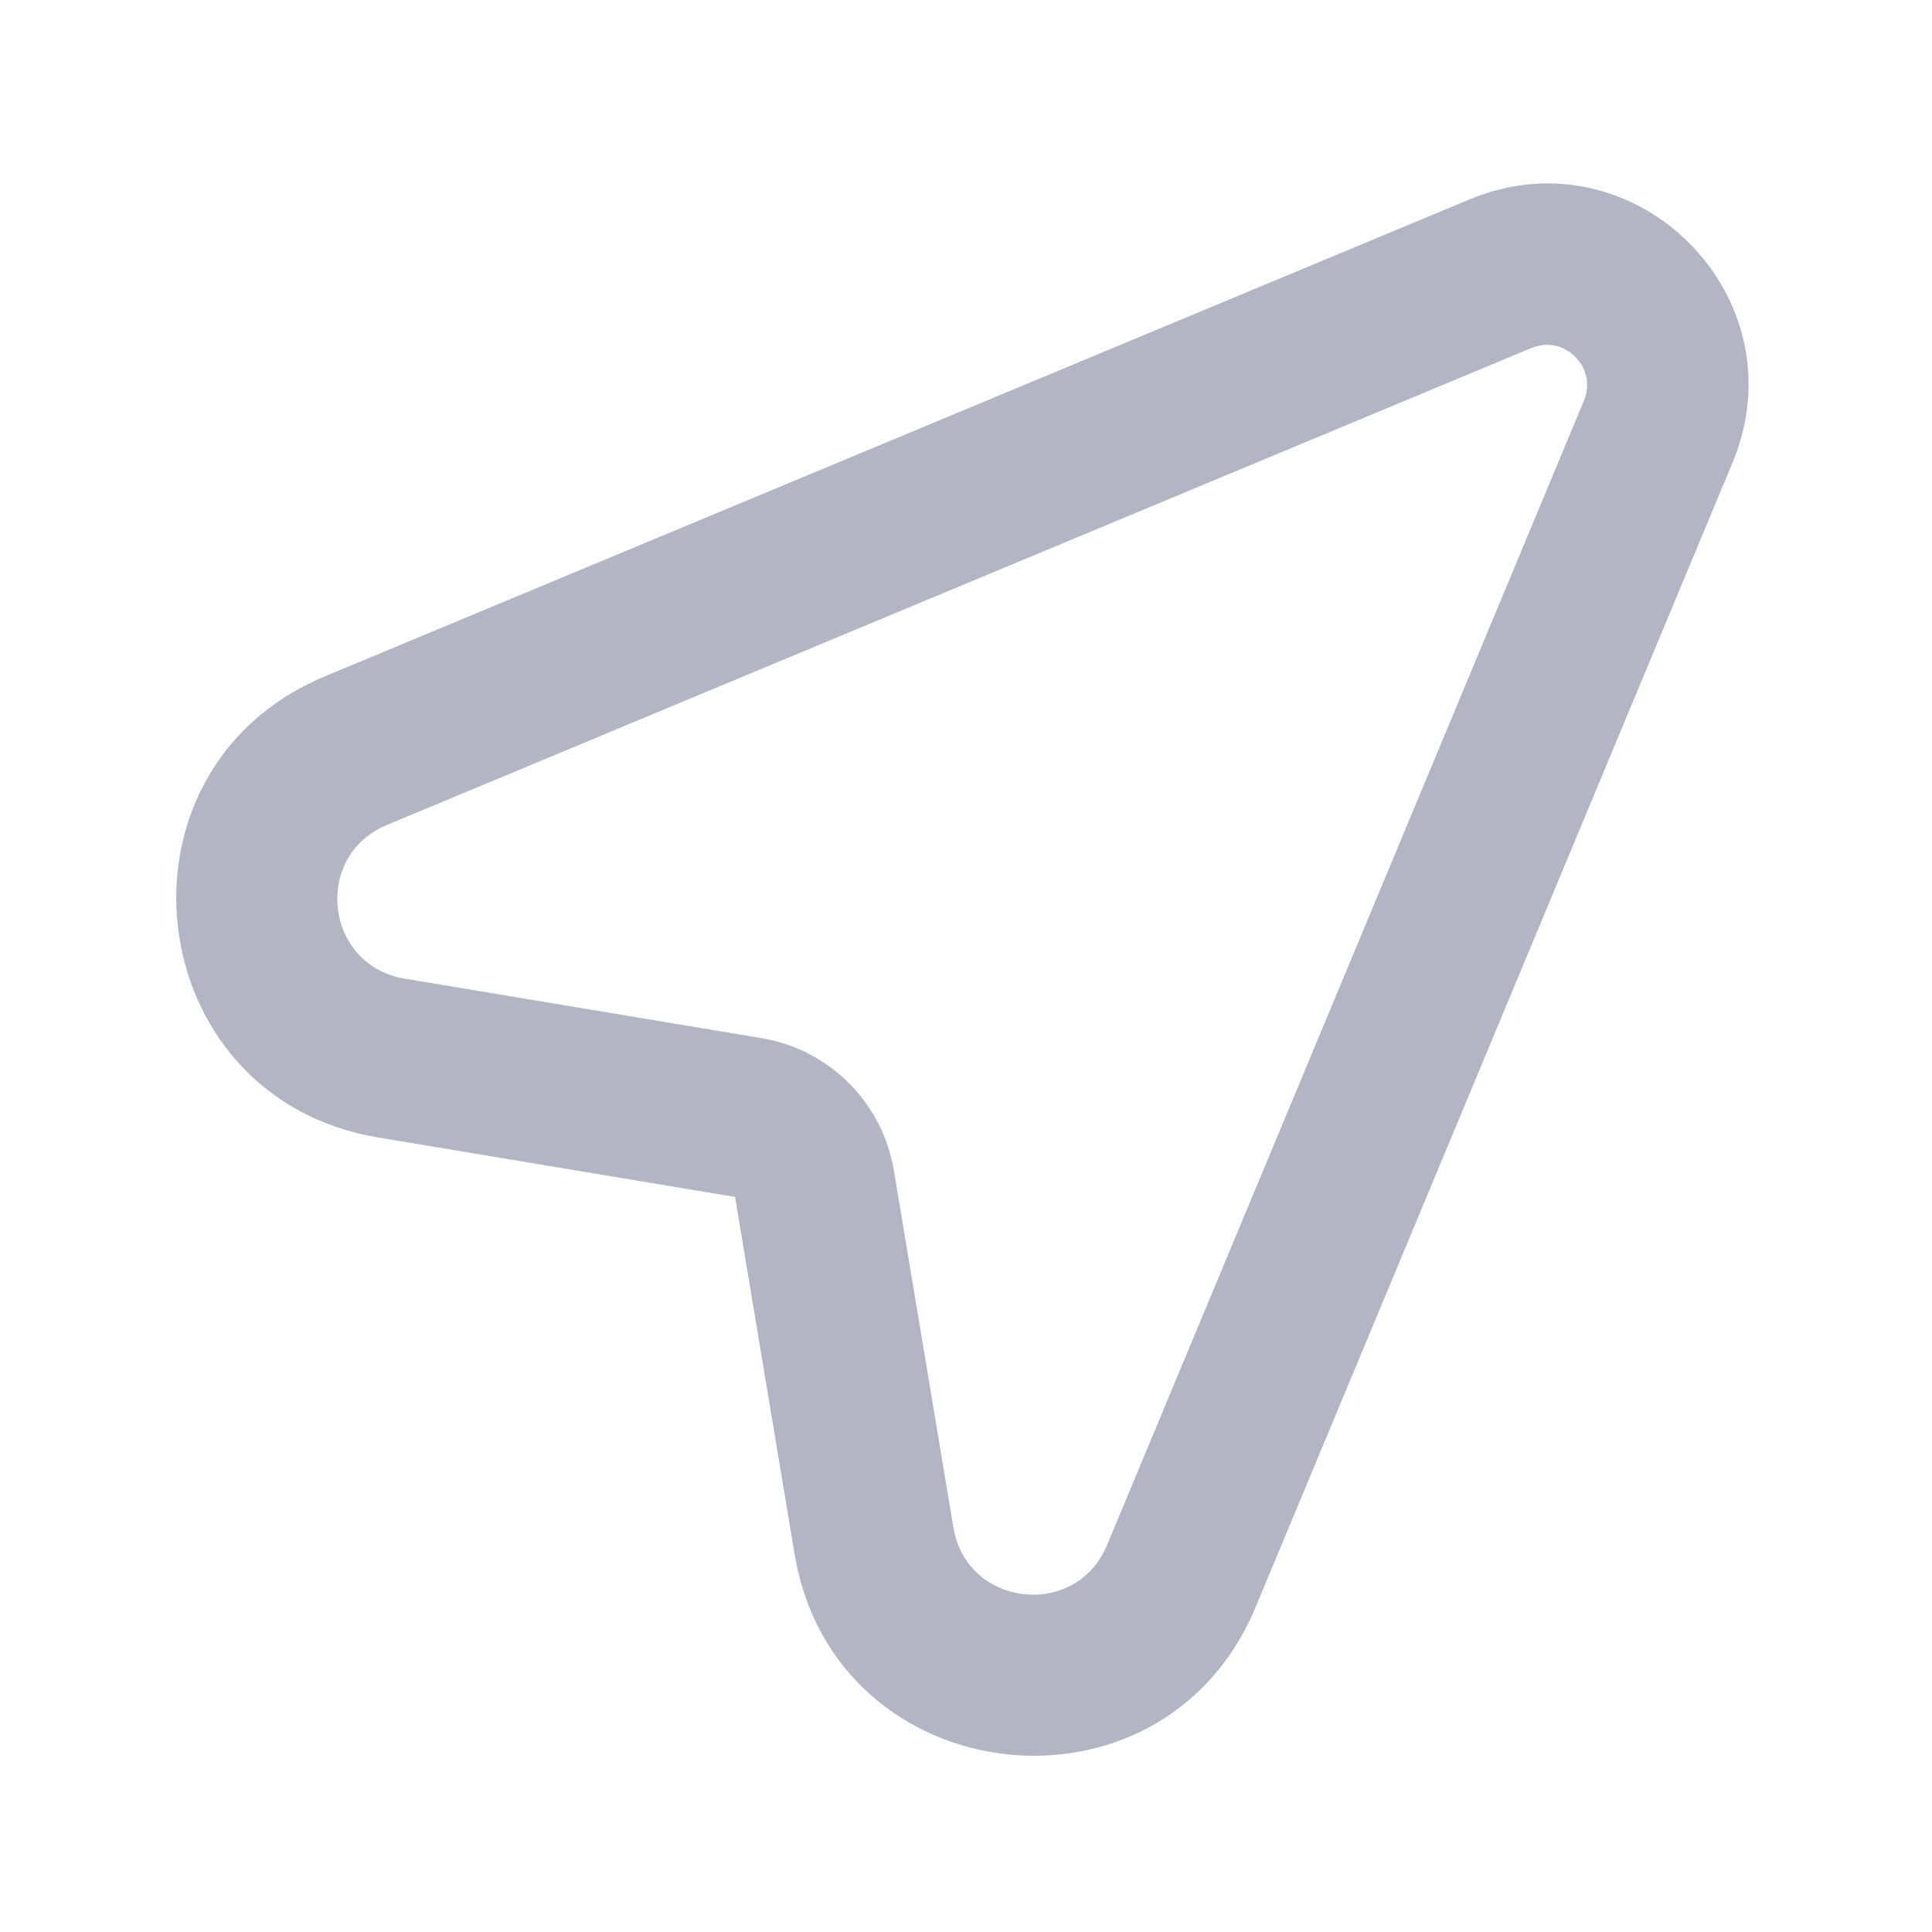
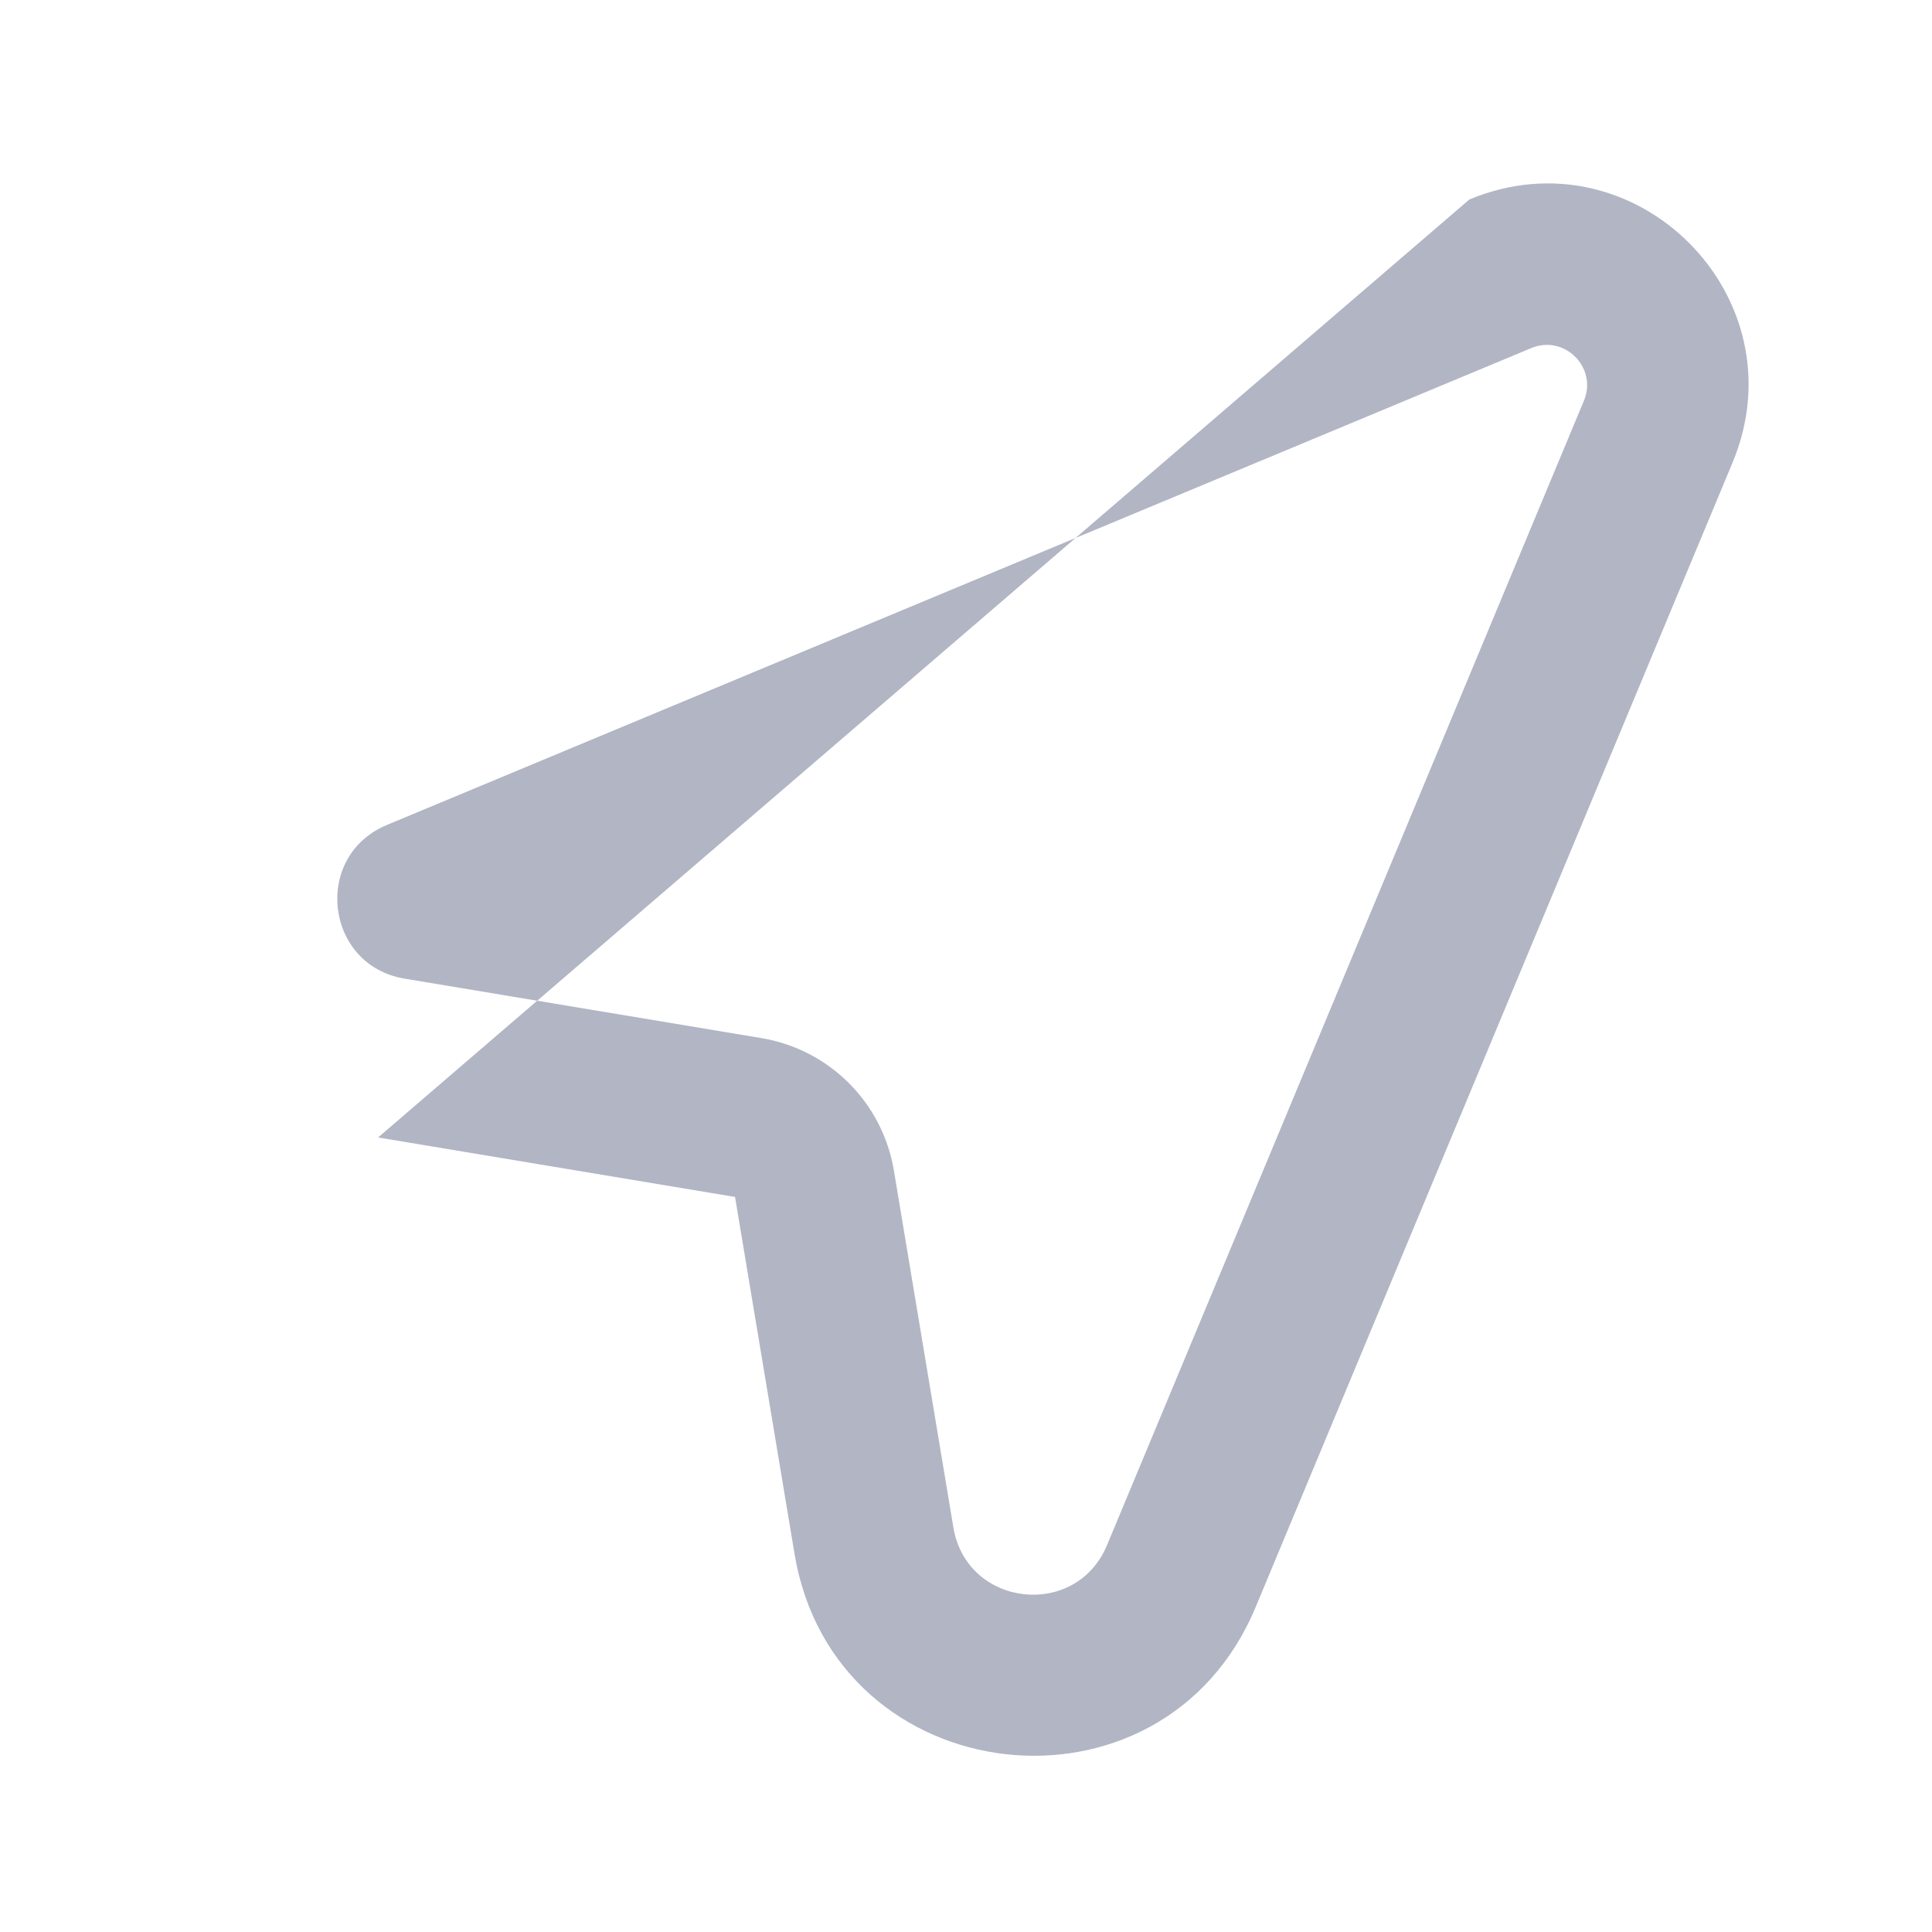
<svg xmlns="http://www.w3.org/2000/svg" width="24" height="24" viewBox="0 0 24 24" fill="none">
-   <path fill-rule="evenodd" clip-rule="evenodd" d="M18.253 2.478C20.313 1.619 22.381 3.687 21.522 5.747L15.598 19.964C14.44 22.744 10.365 22.274 9.87 19.303L9.131 14.869L4.697 14.13C1.726 13.635 1.256 9.56 4.036 8.402L18.253 2.478ZM19.676 4.978C19.848 4.566 19.434 4.152 19.022 4.324L4.806 10.248C3.879 10.634 4.035 11.992 5.026 12.157L9.46 12.896C10.303 13.037 10.963 13.697 11.104 14.54L11.843 18.974C12.008 19.965 13.366 20.121 13.752 19.194L19.676 4.978Z" fill="#B1B5C4" />
+   <path fill-rule="evenodd" clip-rule="evenodd" d="M18.253 2.478C20.313 1.619 22.381 3.687 21.522 5.747L15.598 19.964C14.44 22.744 10.365 22.274 9.87 19.303L9.131 14.869L4.697 14.13L18.253 2.478ZM19.676 4.978C19.848 4.566 19.434 4.152 19.022 4.324L4.806 10.248C3.879 10.634 4.035 11.992 5.026 12.157L9.46 12.896C10.303 13.037 10.963 13.697 11.104 14.54L11.843 18.974C12.008 19.965 13.366 20.121 13.752 19.194L19.676 4.978Z" fill="#B1B5C4" />
</svg>